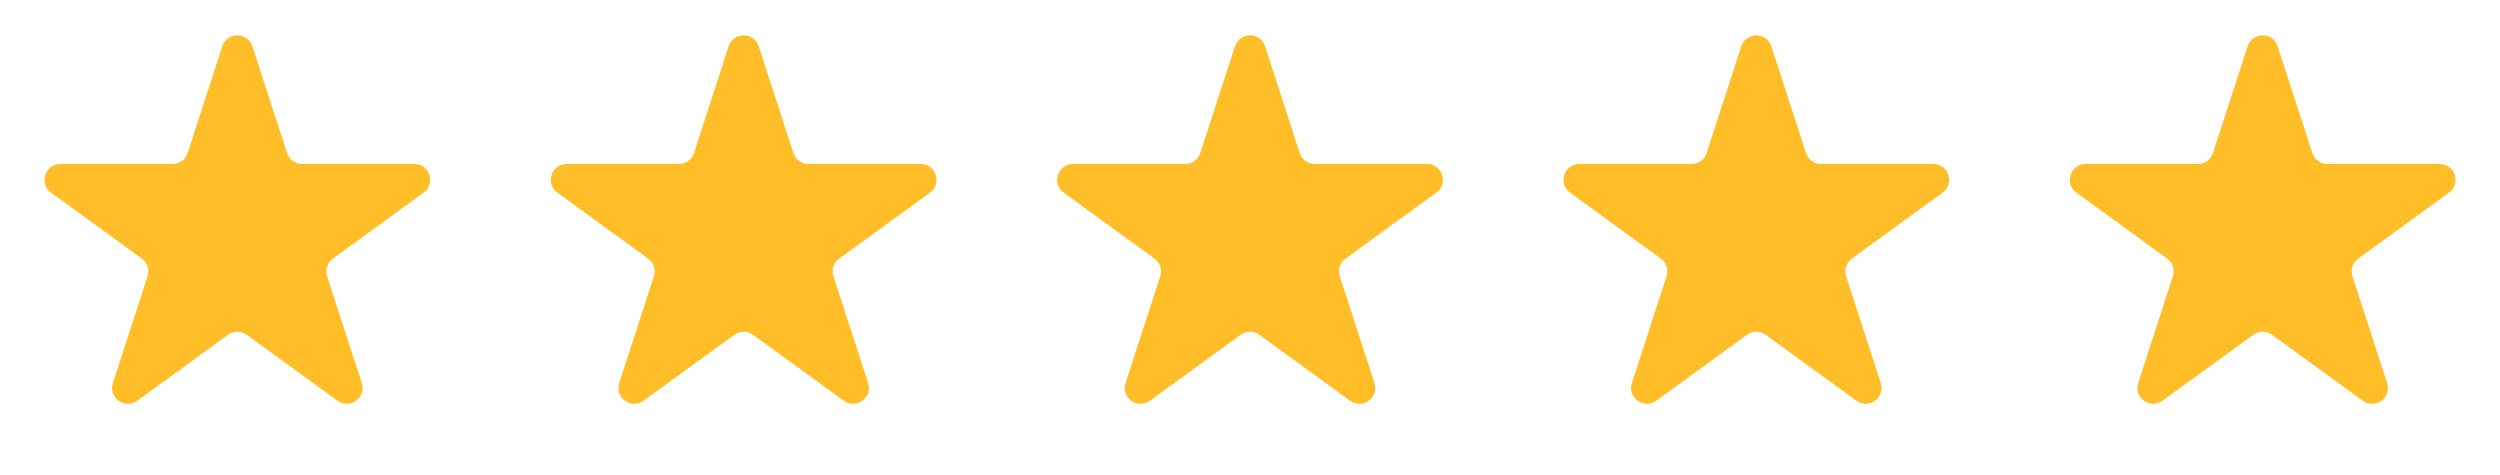
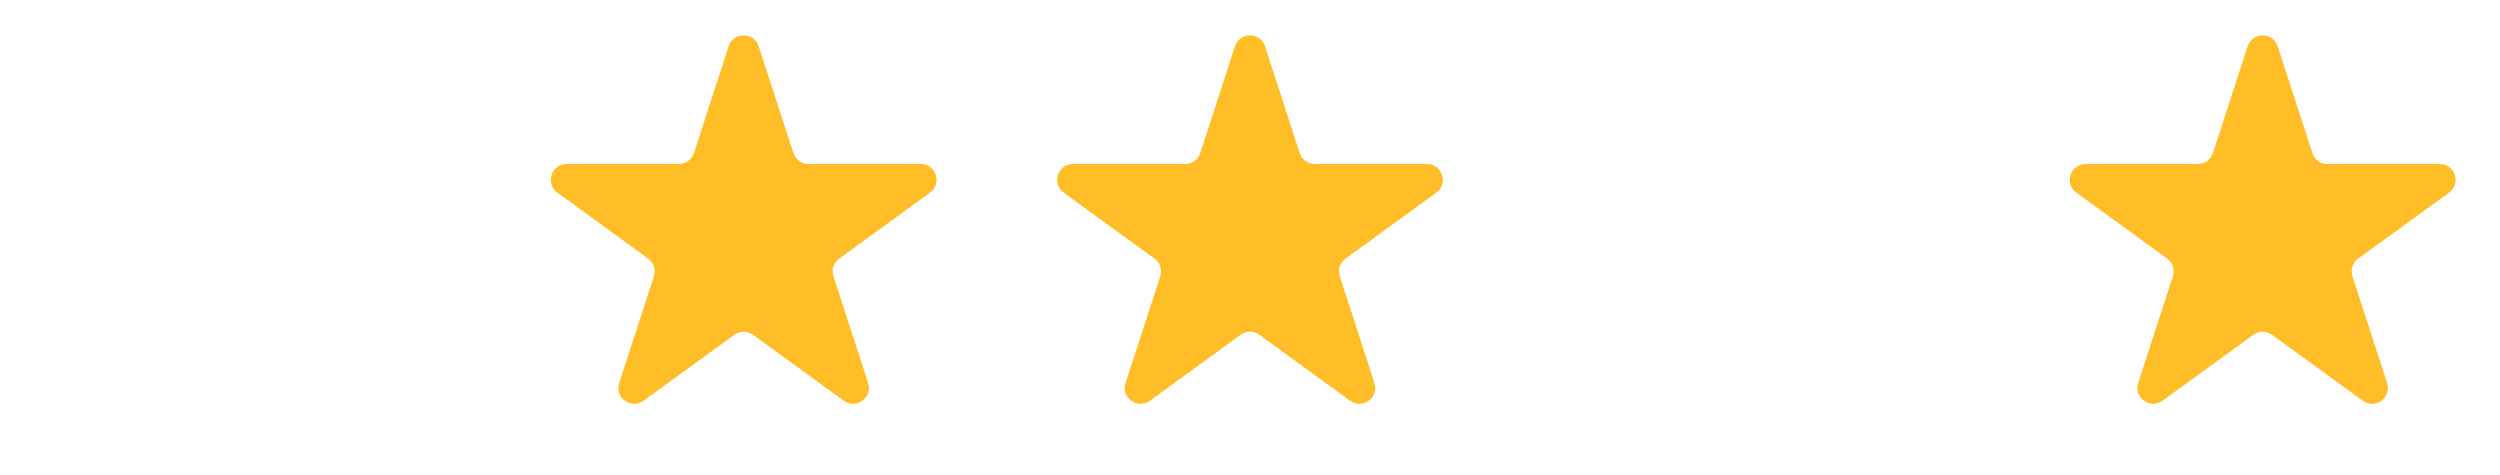
<svg xmlns="http://www.w3.org/2000/svg" width="158" height="30" viewBox="0 0 158 30" fill="none">
-   <path d="M14.049 2.927C14.348 2.006 15.652 2.006 15.951 2.927L18.143 9.674C18.277 10.086 18.661 10.365 19.094 10.365H26.188C27.157 10.365 27.56 11.604 26.776 12.174L21.037 16.343C20.686 16.598 20.54 17.049 20.674 17.462L22.866 24.208C23.165 25.13 22.111 25.896 21.327 25.326L15.588 21.157C15.237 20.902 14.763 20.902 14.412 21.157L8.673 25.326C7.889 25.896 6.835 25.13 7.134 24.208L9.326 17.462C9.46 17.049 9.314 16.598 8.963 16.343L3.224 12.174C2.44 11.604 2.843 10.365 3.812 10.365H10.906C11.339 10.365 11.723 10.086 11.857 9.674L14.049 2.927Z" fill="#FFBE28" />
  <path d="M46.049 2.927C46.348 2.006 47.652 2.006 47.951 2.927L50.143 9.674C50.277 10.086 50.661 10.365 51.094 10.365H58.188C59.157 10.365 59.56 11.604 58.776 12.174L53.037 16.343C52.686 16.598 52.54 17.049 52.674 17.462L54.866 24.208C55.165 25.13 54.111 25.896 53.327 25.326L47.588 21.157C47.237 20.902 46.763 20.902 46.412 21.157L40.673 25.326C39.889 25.896 38.835 25.13 39.134 24.208L41.326 17.462C41.46 17.049 41.314 16.598 40.963 16.343L35.224 12.174C34.44 11.604 34.843 10.365 35.812 10.365H42.906C43.339 10.365 43.723 10.086 43.857 9.674L46.049 2.927Z" fill="#FFBE28" />
  <path d="M78.049 2.927C78.348 2.006 79.652 2.006 79.951 2.927L82.143 9.674C82.277 10.086 82.661 10.365 83.094 10.365H90.188C91.157 10.365 91.56 11.604 90.776 12.174L85.037 16.343C84.686 16.598 84.54 17.049 84.674 17.462L86.866 24.208C87.165 25.13 86.111 25.896 85.327 25.326L79.588 21.157C79.237 20.902 78.763 20.902 78.412 21.157L72.673 25.326C71.889 25.896 70.835 25.13 71.134 24.208L73.326 17.462C73.46 17.049 73.314 16.598 72.963 16.343L67.224 12.174C66.44 11.604 66.843 10.365 67.812 10.365H74.906C75.339 10.365 75.723 10.086 75.857 9.674L78.049 2.927Z" fill="#FFBE28" />
-   <path d="M110.049 2.927C110.348 2.006 111.652 2.006 111.951 2.927L114.143 9.674C114.277 10.086 114.661 10.365 115.094 10.365H122.188C123.157 10.365 123.56 11.604 122.776 12.174L117.037 16.343C116.686 16.598 116.54 17.049 116.674 17.462L118.866 24.208C119.165 25.13 118.111 25.896 117.327 25.326L111.588 21.157C111.237 20.902 110.763 20.902 110.412 21.157L104.673 25.326C103.889 25.896 102.835 25.13 103.134 24.208L105.326 17.462C105.46 17.049 105.314 16.598 104.963 16.343L99.224 12.174C98.44 11.604 98.843 10.365 99.812 10.365H106.906C107.339 10.365 107.723 10.086 107.857 9.674L110.049 2.927Z" fill="#FFBE28" />
  <path d="M142.049 2.927C142.348 2.006 143.652 2.006 143.951 2.927L146.143 9.674C146.277 10.086 146.661 10.365 147.094 10.365H154.188C155.157 10.365 155.56 11.604 154.776 12.174L149.037 16.343C148.686 16.598 148.54 17.049 148.674 17.462L150.866 24.208C151.165 25.13 150.111 25.896 149.327 25.326L143.588 21.157C143.237 20.902 142.763 20.902 142.412 21.157L136.673 25.326C135.889 25.896 134.835 25.13 135.134 24.208L137.326 17.462C137.46 17.049 137.314 16.598 136.963 16.343L131.224 12.174C130.44 11.604 130.843 10.365 131.812 10.365H138.906C139.339 10.365 139.723 10.086 139.857 9.674L142.049 2.927Z" fill="#FFBE28" />
</svg>